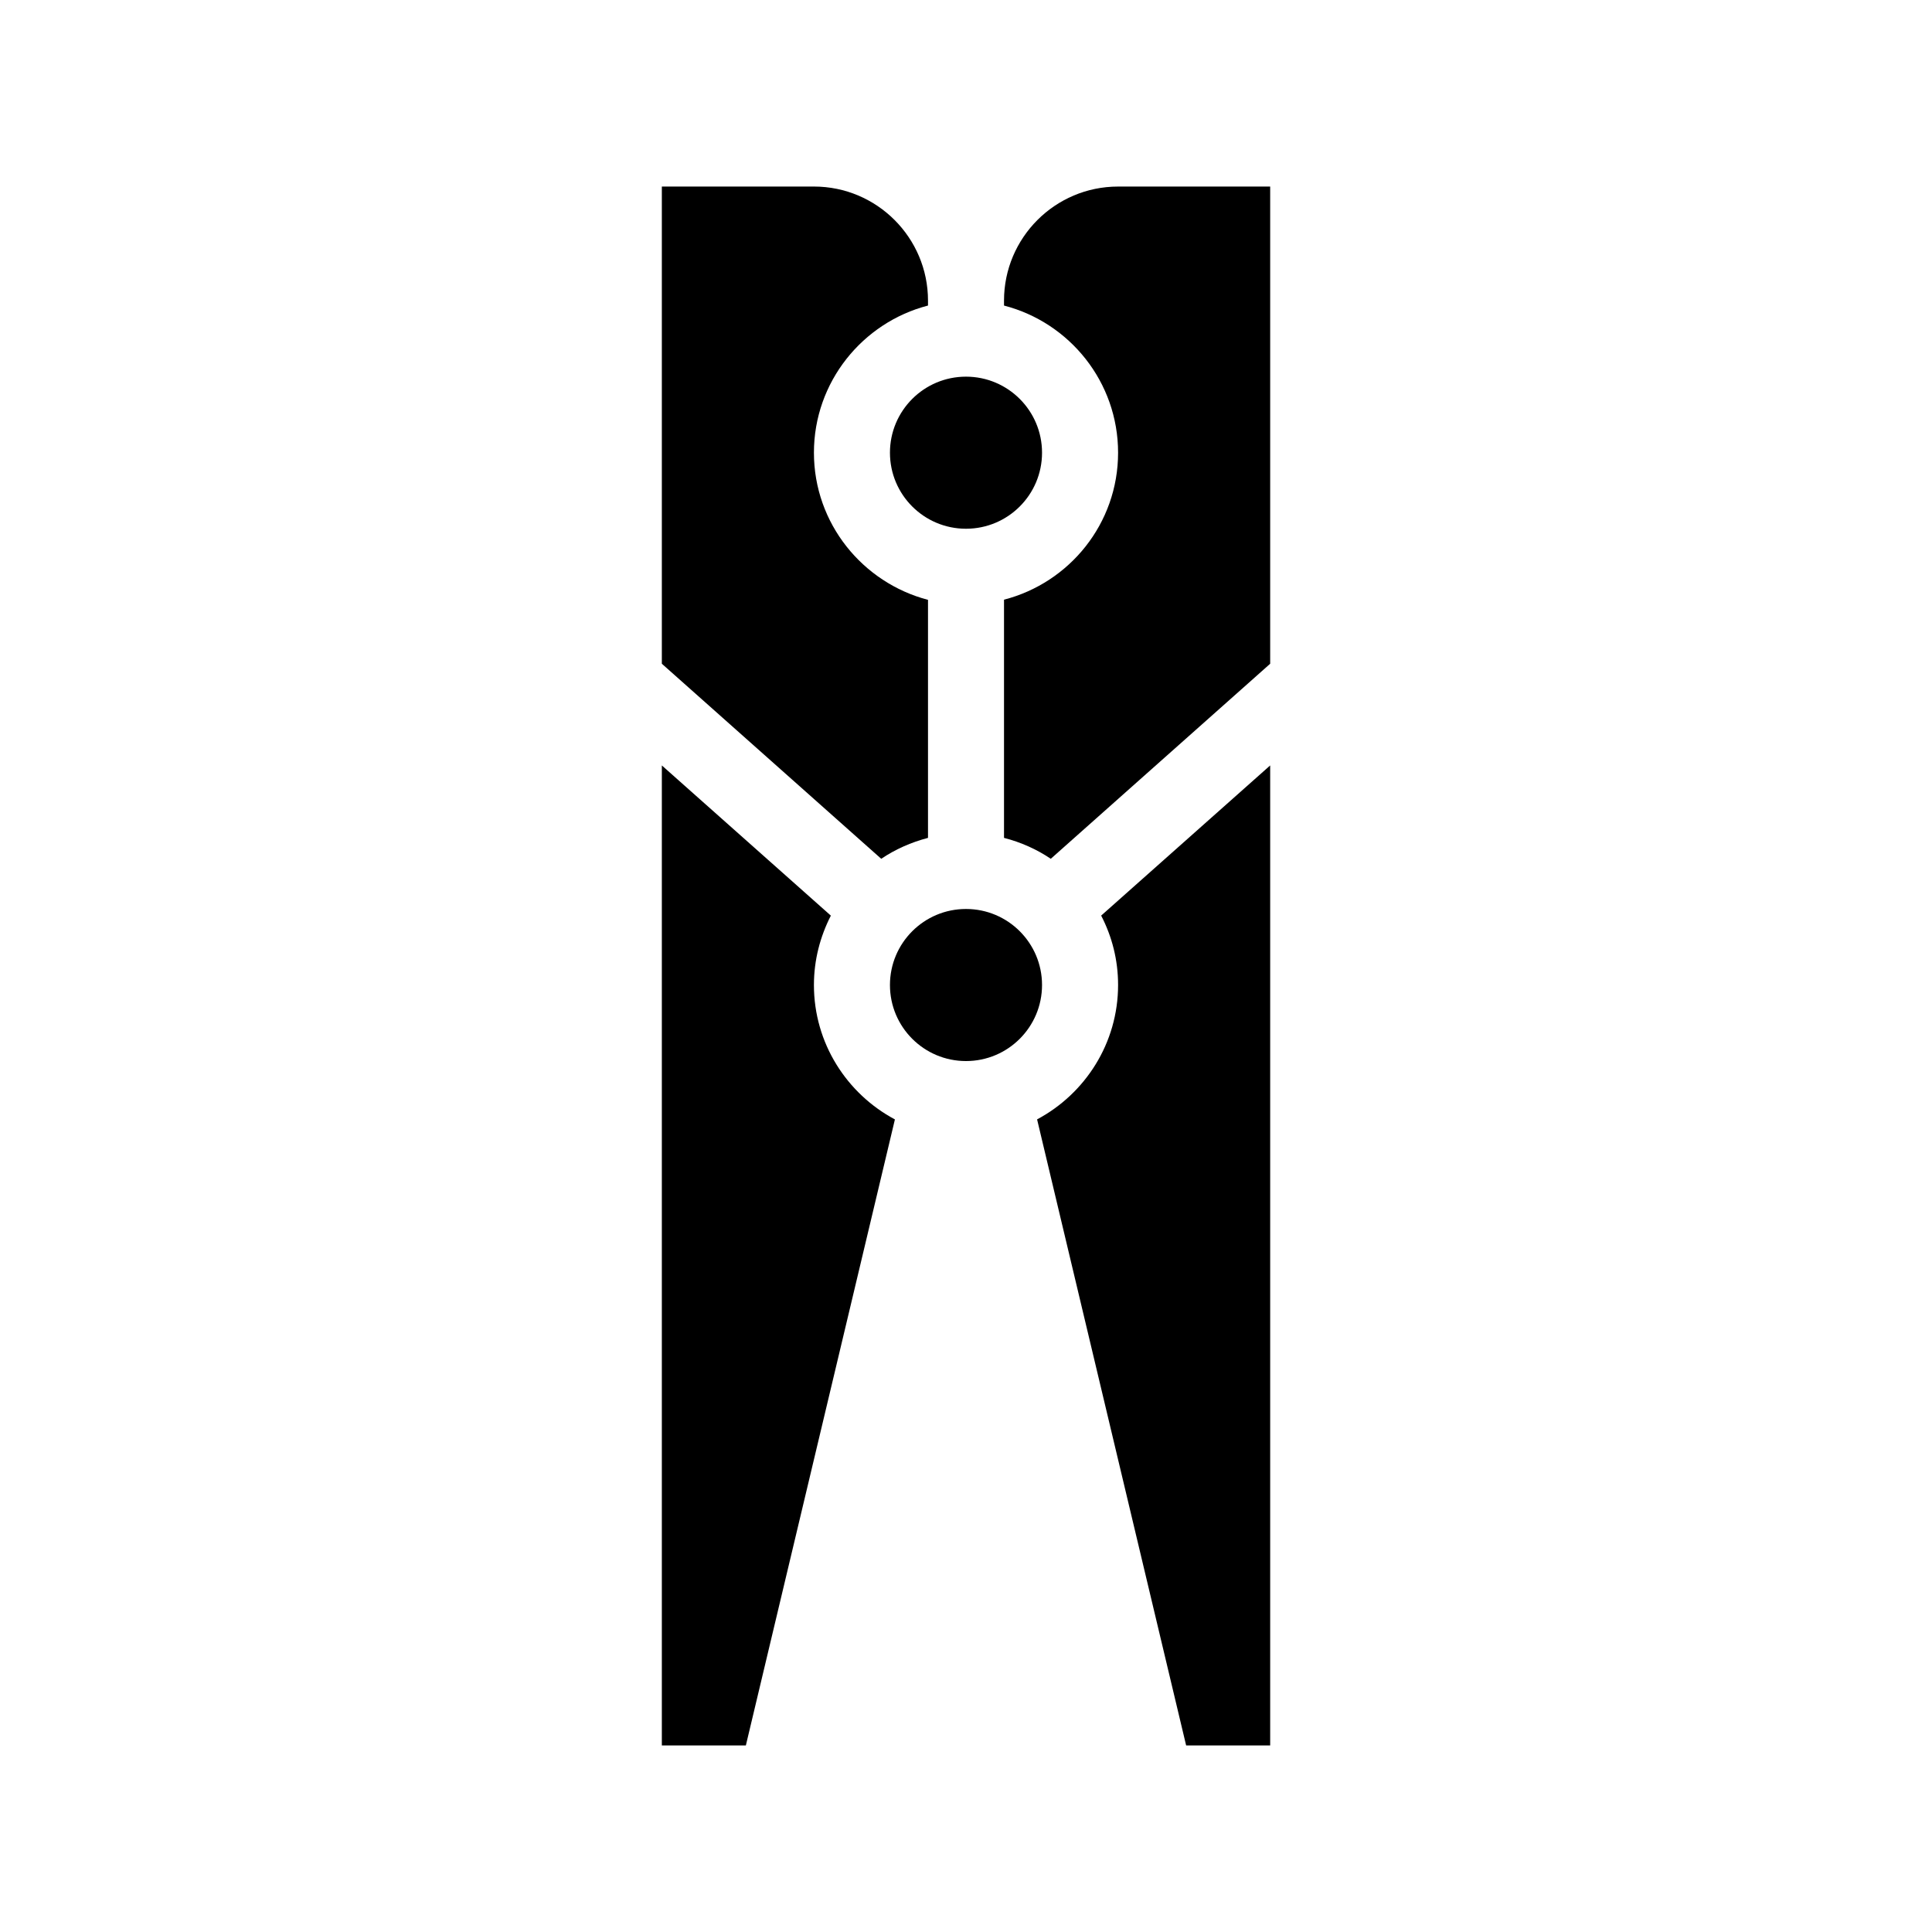
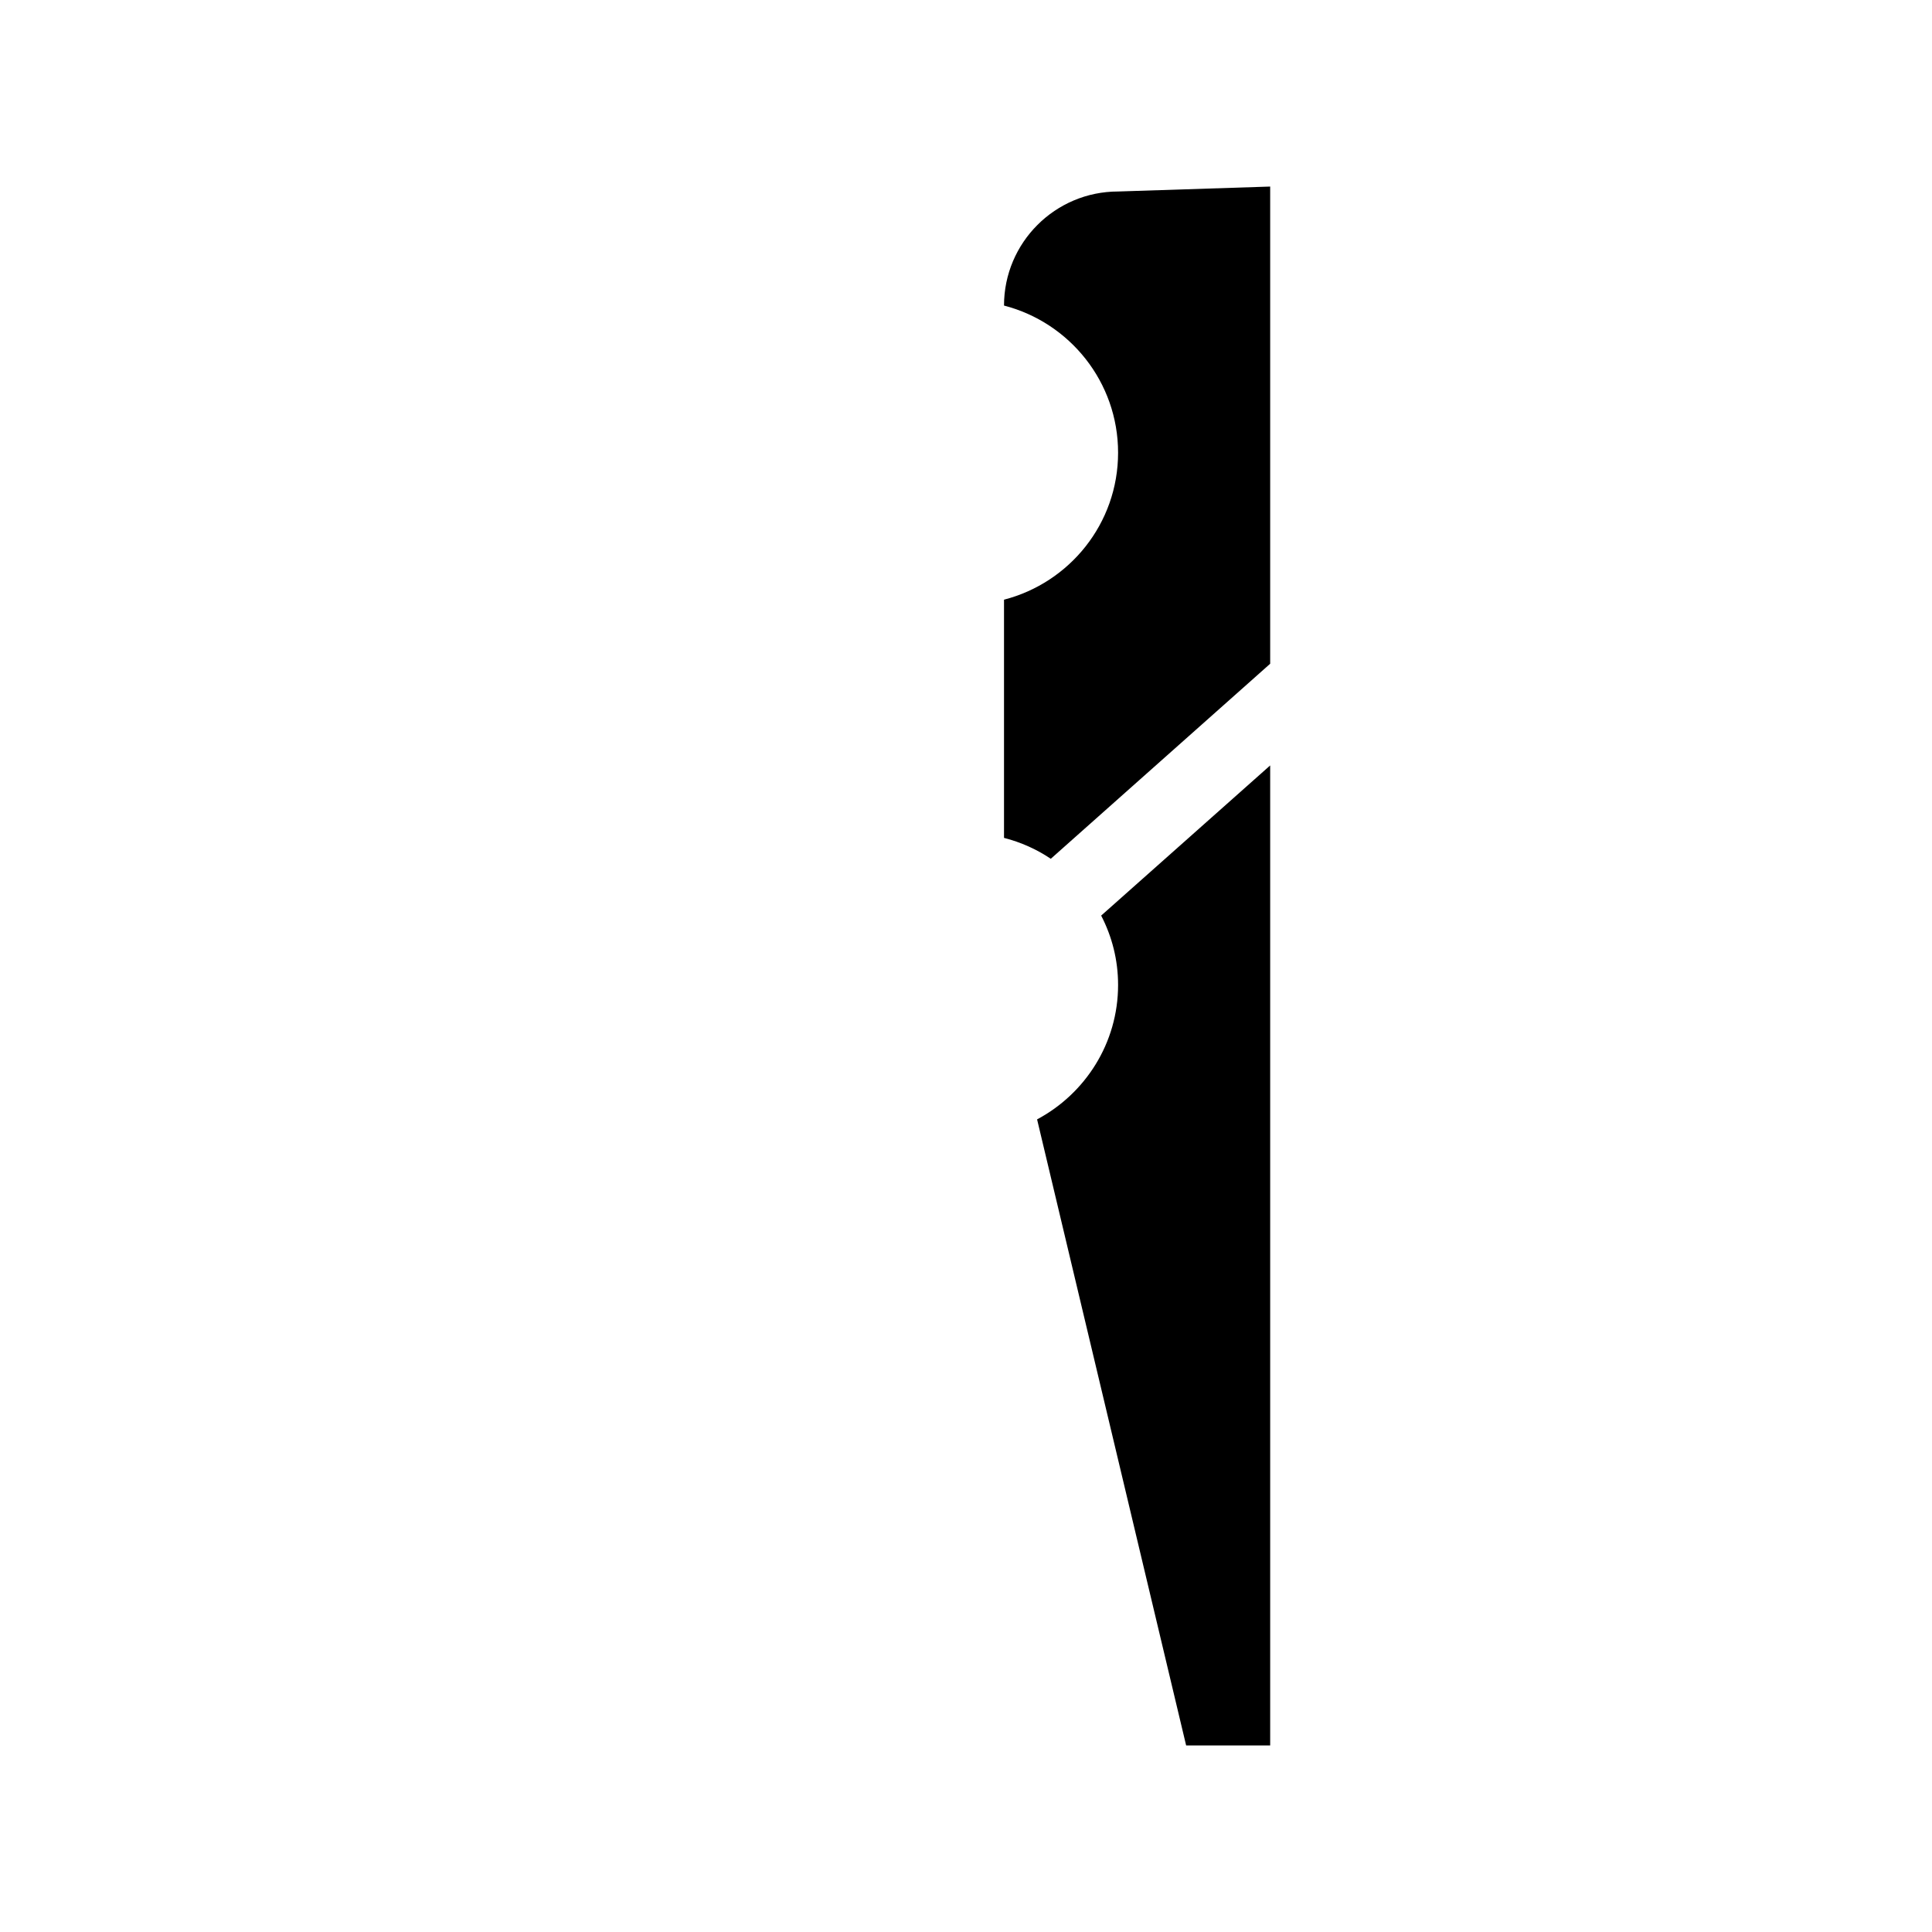
<svg xmlns="http://www.w3.org/2000/svg" fill="#000000" width="800px" height="800px" version="1.1" viewBox="144 144 512 512">
  <g>
-     <path d="m480.61 193.44v126.46l-58.141 51.688c-3.727-2.519-7.91-4.383-12.395-5.543v-63.125c17.383-4.484 30.23-20.203 30.23-38.945s-12.848-34.512-30.23-38.996v-1.309c0-16.676 13.551-30.23 30.23-30.23z" />
+     <path d="m480.61 193.44v126.46l-58.141 51.688c-3.727-2.519-7.91-4.383-12.395-5.543v-63.125c17.383-4.484 30.23-20.203 30.23-38.945s-12.848-34.512-30.23-38.996c0-16.676 13.551-30.23 30.23-30.23z" />
    <path d="m480.61 346.85v259.71h-22.27l-39.5-165.91c12.746-6.797 21.465-20.199 21.465-35.617 0-6.648-1.613-12.848-4.484-18.391z" />
-     <path d="m359.7 263.97c0 18.742 12.898 34.461 30.23 38.996v63.078c-4.434 1.16-8.664 3.023-12.395 5.543l-58.141-51.691v-126.46h40.305c16.676 0 30.23 13.551 30.23 30.23v1.309c-17.336 4.484-30.23 20.25-30.23 38.992z" />
-     <path d="m381.16 440.66-39.5 165.9h-22.266v-259.71l44.789 39.801c-2.824 5.543-4.484 11.738-4.484 18.387 0 15.418 8.715 28.82 21.461 35.621z" />
-     <path d="m420.15 263.97c0 11.133-9.023 20.152-20.152 20.152-11.133 0-20.152-9.02-20.152-20.152 0-11.129 9.02-20.152 20.152-20.152 11.129 0 20.152 9.023 20.152 20.152" />
-     <path d="m420.15 405.04c0 11.133-9.023 20.152-20.152 20.152-11.133 0-20.152-9.02-20.152-20.152 0-11.129 9.02-20.152 20.152-20.152 11.129 0 20.152 9.023 20.152 20.152" />
  </g>
</svg>